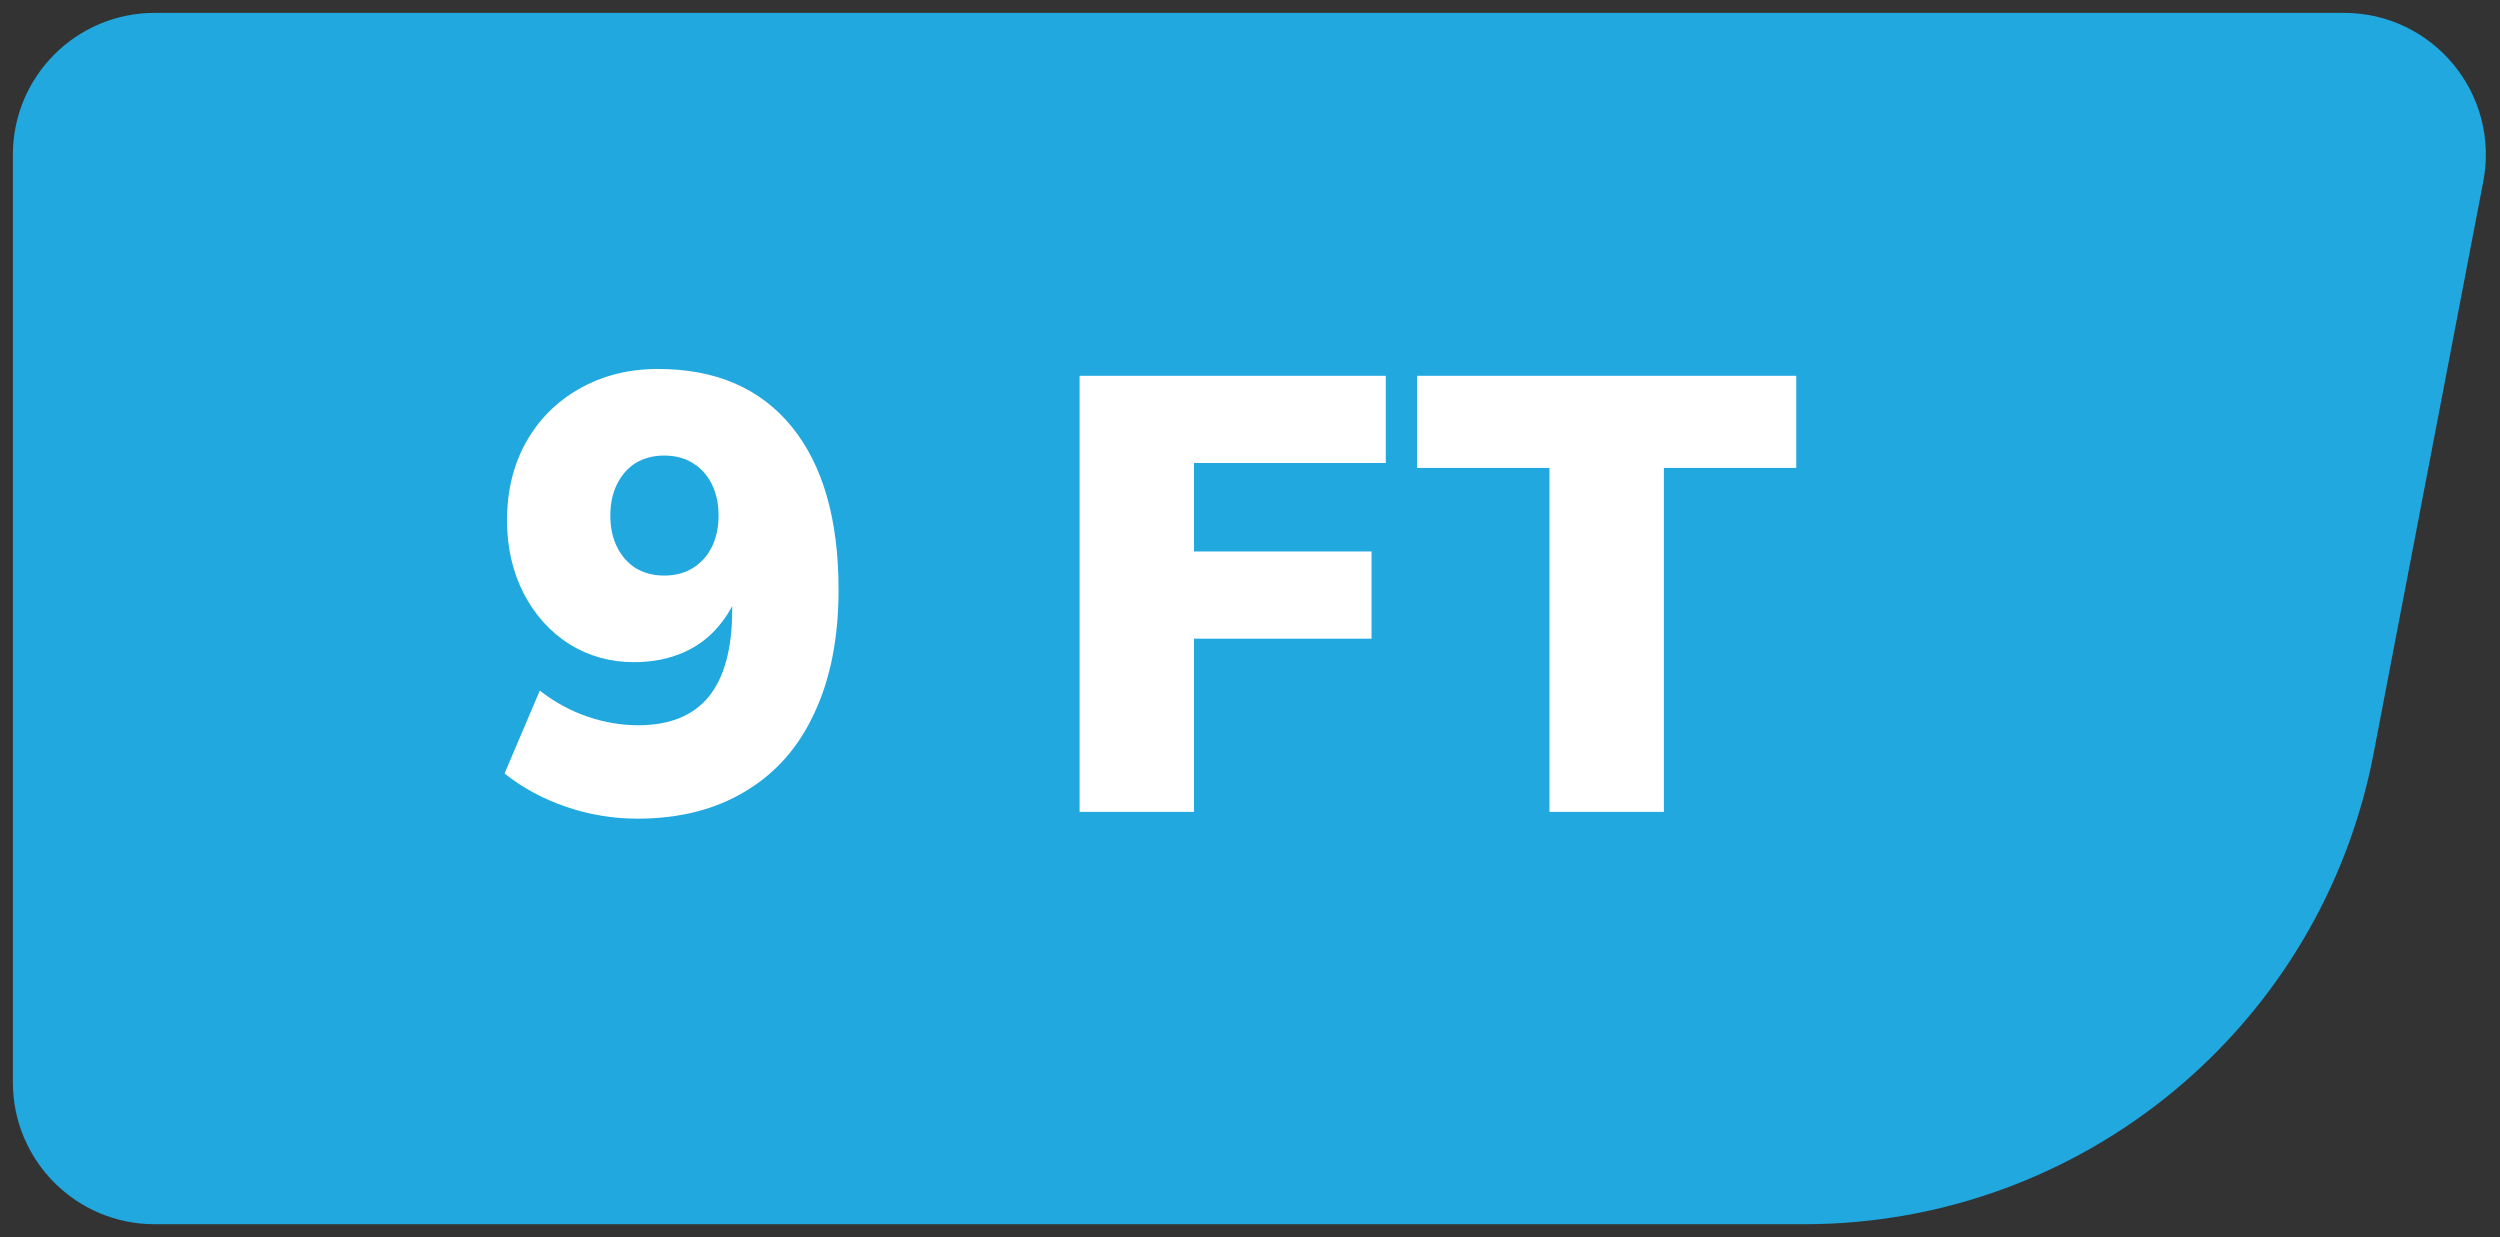
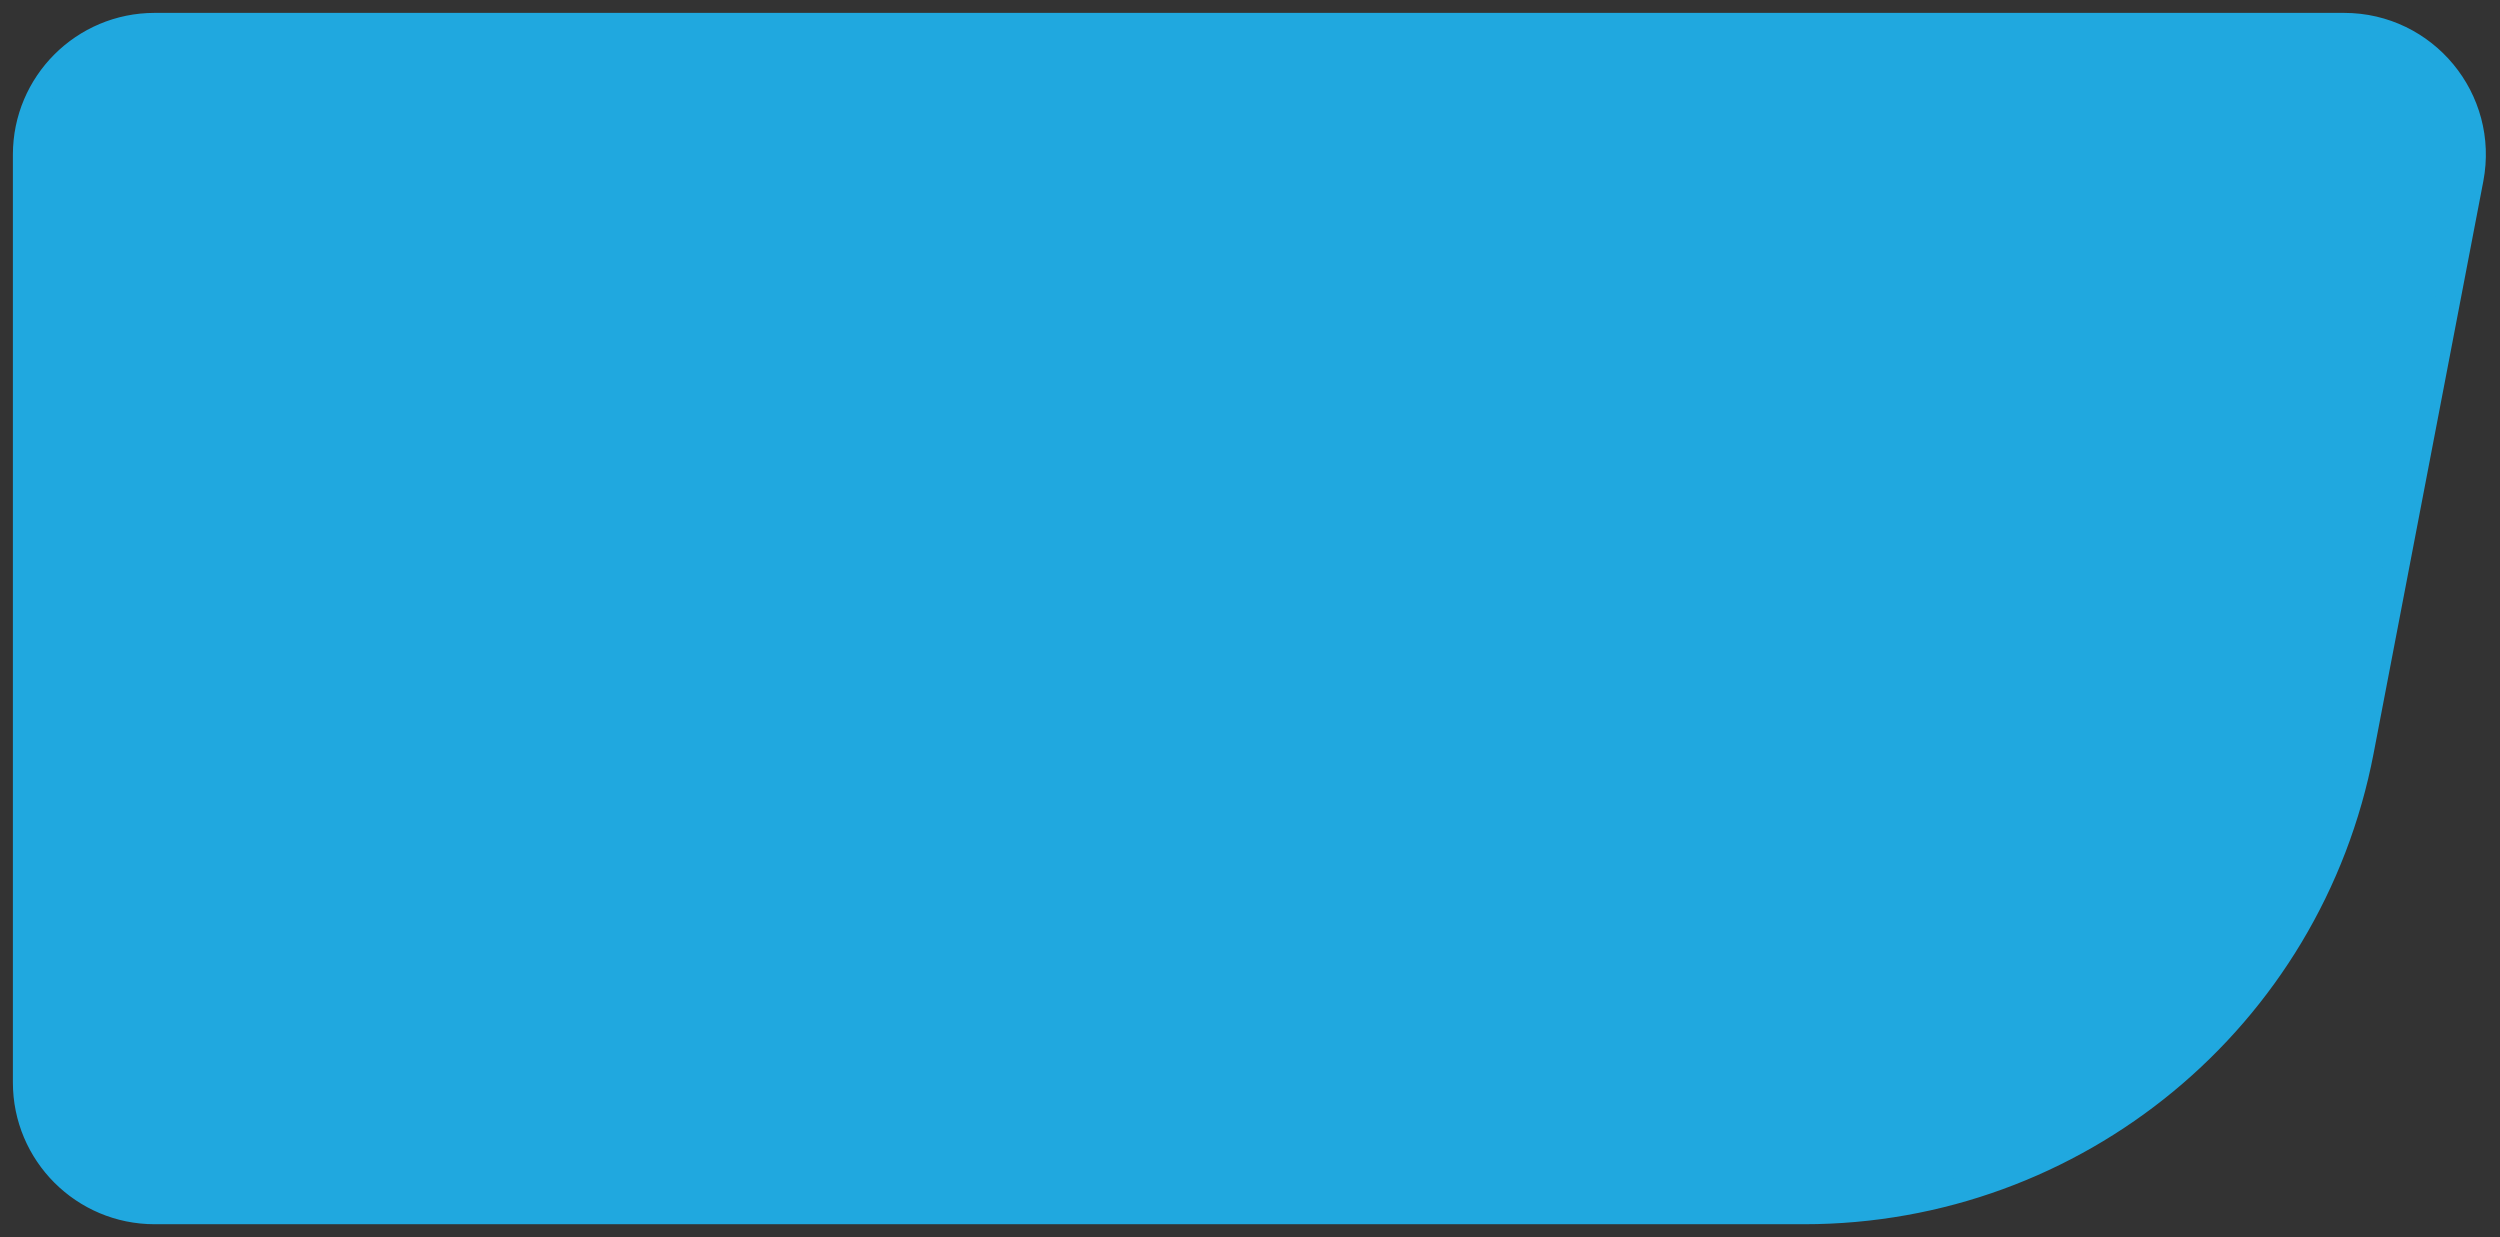
<svg xmlns="http://www.w3.org/2000/svg" width="97" height="48" viewBox="0 0 97 48" fill="none">
  <rect x="0" y="0" width="97" height="48" fill="#333333" stroke="none" />
  <path d="M91.604 29.143L95.861 6.942C96.452 3.859 94.089 1 90.95 1H6C3.239 1 1 3.239 1 6V20.209V42C1 44.761 3.239 47 6 47H69.998C80.55 47 89.617 39.507 91.604 29.143Z" fill="#20A8DF" stroke="#20A8DF" />
-   <path d="M24.736 31.764C23.792 31.764 22.872 31.612 21.976 31.308C21.08 31.004 20.28 30.572 19.576 30.012L20.944 26.796C21.52 27.244 22.136 27.58 22.792 27.804C23.448 28.028 24.104 28.14 24.76 28.14C25.976 28.14 26.888 27.772 27.496 27.036C28.104 26.284 28.408 25.164 28.408 23.676V22.428H28.792C28.648 23.1 28.376 23.684 27.976 24.18C27.592 24.676 27.112 25.052 26.536 25.308C25.96 25.564 25.312 25.692 24.592 25.692C23.68 25.692 22.848 25.46 22.096 24.996C21.344 24.516 20.752 23.86 20.32 23.028C19.888 22.18 19.672 21.236 19.672 20.196C19.672 19.044 19.92 18.028 20.416 17.148C20.912 16.268 21.6 15.58 22.48 15.084C23.376 14.572 24.392 14.316 25.528 14.316C27.768 14.316 29.496 15.06 30.712 16.548C31.928 18.036 32.536 20.148 32.536 22.884C32.536 24.74 32.224 26.332 31.6 27.66C30.992 28.988 30.096 30.004 28.912 30.708C27.744 31.412 26.352 31.764 24.736 31.764ZM25.768 22.332C26.2 22.332 26.568 22.236 26.872 22.044C27.192 21.852 27.44 21.58 27.616 21.228C27.792 20.876 27.88 20.468 27.88 20.004C27.88 19.54 27.792 19.132 27.616 18.78C27.44 18.428 27.192 18.156 26.872 17.964C26.568 17.772 26.2 17.676 25.768 17.676C25.352 17.676 24.984 17.772 24.664 17.964C24.36 18.156 24.12 18.428 23.944 18.78C23.768 19.132 23.68 19.54 23.68 20.004C23.68 20.468 23.768 20.876 23.944 21.228C24.12 21.58 24.36 21.852 24.664 22.044C24.984 22.236 25.352 22.332 25.768 22.332ZM41.888 31.5V14.58H53.768V17.964H46.328V21.396H53.216V24.78H46.328V31.5H41.888ZM60.119 31.5V18.156H54.983V14.58H69.695V18.156H64.559V31.5H60.119Z" fill="white" />
</svg>